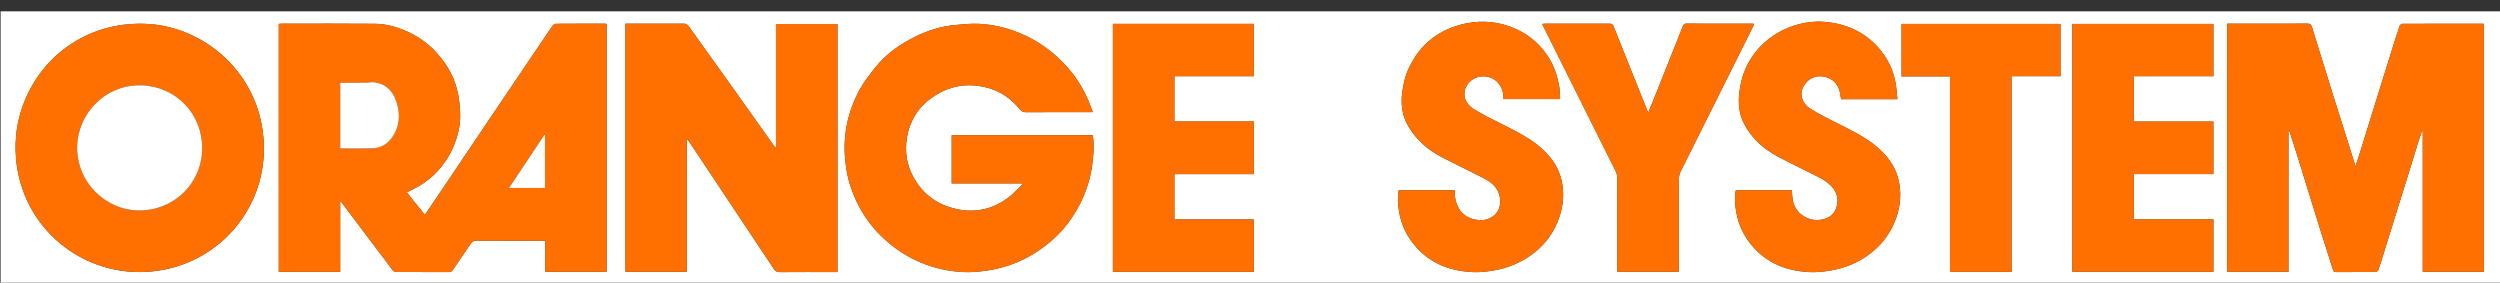
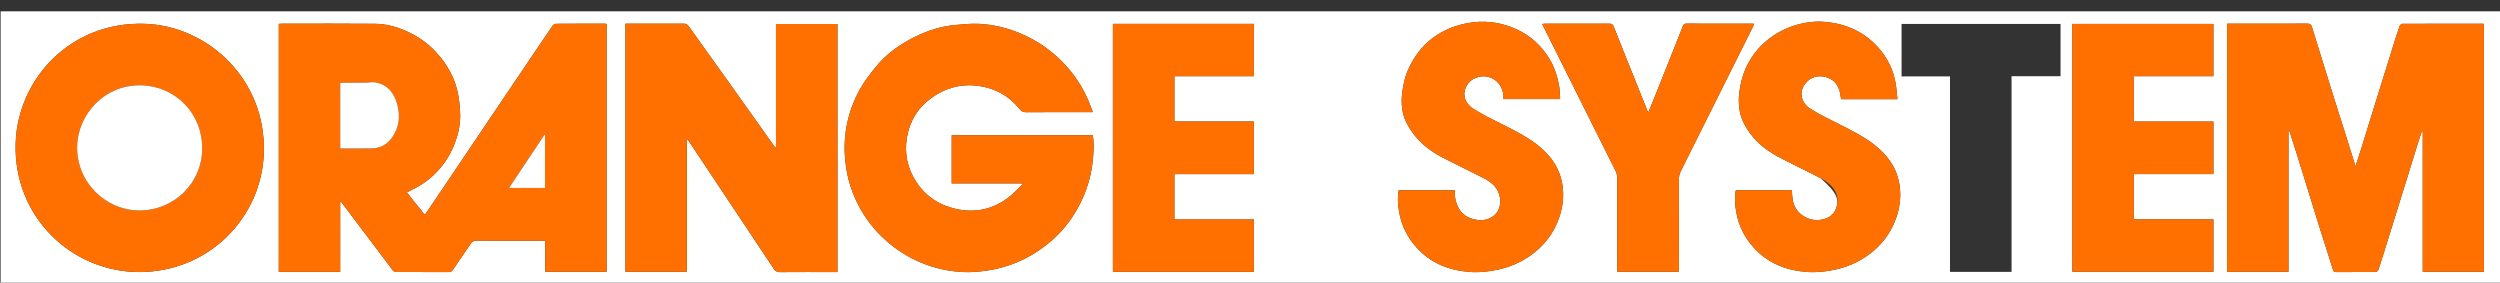
<svg xmlns="http://www.w3.org/2000/svg" xmlns:ns1="http://www.serif.com/" width="100%" height="100%" viewBox="0 0 469 53" version="1.1" xml:space="preserve" style="fill-rule:evenodd;clip-rule:evenodd;stroke-linejoin:round;stroke-miterlimit:1.414;">
  <rect x="0" y="0" width="469" height="53" fill="#333333" stroke="none" />
  <g transform="matrix(1,0,0,1,-68,-70)">
    <g id="レイヤー-1" ns1:id="レイヤー 1">
      <g transform="matrix(1,0,0,1,445.368,74.837)">
-         <path d="M0,46.166L0,9.457L9.189,9.457L9.189,-0.349L-20.634,-0.349L-20.634,9.5L-11.552,9.5L-11.552,46.166L0,46.166ZM-68.153,16.267C-68.28,16.001 -68.354,15.869 -68.409,15.729C-68.936,14.414 -69.457,13.096 -69.984,11.781C-71.537,7.91 -73.103,4.043 -74.63,0.163C-74.803,-0.275 -75.006,-0.403 -75.448,-0.402C-79.467,-0.388 -83.486,-0.394 -87.506,-0.392C-87.671,-0.392 -87.837,-0.367 -88.052,-0.35C-87.956,-0.146 -87.895,-0.004 -87.825,0.134C-83.302,9.178 -78.775,18.22 -74.267,27.27C-74.081,27.644 -73.979,28.098 -73.977,28.515C-73.958,34.154 -73.964,39.793 -73.964,45.432L-73.964,46.156L-62.411,46.156L-62.411,45.407C-62.411,39.828 -62.418,34.249 -62.397,28.67C-62.396,28.234 -62.287,27.76 -62.094,27.371C-57.586,18.319 -53.059,9.277 -48.537,0.232C-48.446,0.05 -48.371,-0.14 -48.271,-0.365C-48.438,-0.379 -48.517,-0.392 -48.595,-0.392C-52.733,-0.394 -56.873,-0.384 -61.013,-0.406C-61.479,-0.409 -61.584,-0.127 -61.709,0.178C-62.007,0.905 -62.28,1.644 -62.572,2.374C-64.131,6.286 -65.69,10.196 -67.254,14.105C-67.528,14.791 -67.821,15.47 -68.153,16.267M-21.405,13.771C-21.52,12.729 -21.577,11.762 -21.739,10.813C-22.188,8.199 -23.337,5.902 -25.122,3.954C-27.802,1.029 -31.214,-0.422 -35.117,-0.739C-37.005,-0.893 -38.869,-0.626 -40.684,-0.06C-42.611,0.541 -44.344,1.477 -45.908,2.769C-47.515,4.095 -48.761,5.693 -49.66,7.544C-50.419,9.107 -50.869,10.77 -51.075,12.518C-51.316,14.563 -51.122,16.533 -50.19,18.349C-48.802,21.055 -46.613,23.038 -43.966,24.465C-41.304,25.898 -38.553,27.166 -35.872,28.565C-35.111,28.963 -34.367,29.48 -33.782,30.1C-32.738,31.205 -32.386,32.595 -32.847,34.062C-33.256,35.366 -34.2,36.098 -35.594,36.36C-38.142,36.84 -40.628,35.216 -41.049,32.679C-41.147,32.08 -41.175,31.47 -41.236,30.852L-51.726,30.852C-51.998,32.237 -51.888,33.564 -51.658,34.905C-51.217,37.474 -50.094,39.708 -48.364,41.618C-45.686,44.577 -42.226,45.916 -38.319,46.187C-36.534,46.312 -34.759,46.114 -33.006,45.725C-30.271,45.116 -27.824,43.913 -25.722,42.08C-24.077,40.647 -22.817,38.905 -21.964,36.869C-20.998,34.566 -20.636,32.186 -21.036,29.733C-21.55,26.58 -23.324,24.199 -25.811,22.272C-27.765,20.759 -29.958,19.676 -32.143,18.562C-34.058,17.586 -36.021,16.675 -37.819,15.513C-39.322,14.542 -39.926,12.667 -38.878,11.107C-38.064,9.896 -36.897,9.326 -35.47,9.5C-33.97,9.683 -32.856,10.503 -32.339,11.962C-32.14,12.526 -32.1,13.146 -31.981,13.771L-21.405,13.771ZM-95.313,13.75L-84.69,13.75C-84.751,12.866 -84.73,12.023 -84.882,11.213C-85.218,9.426 -85.773,7.712 -86.734,6.137C-88.191,3.749 -90.175,1.932 -92.68,0.747C-95.314,-0.499 -98.104,-1.001 -101.038,-0.648C-102.779,-0.439 -104.437,0.006 -106.017,0.749C-108.098,1.728 -109.871,3.119 -111.265,4.942C-111.918,5.797 -112.465,6.75 -112.953,7.714C-113.725,9.237 -114.115,10.875 -114.321,12.577C-114.569,14.622 -114.358,16.604 -113.407,18.403C-111.919,21.218 -109.598,23.245 -106.789,24.695C-104.226,26.02 -101.618,27.26 -99.049,28.574C-98.096,29.062 -97.207,29.663 -96.604,30.599C-95.582,32.187 -95.709,34.308 -96.944,35.462C-97.93,36.382 -99.143,36.597 -100.426,36.385C-102.661,36.017 -103.929,34.633 -104.351,32.452C-104.451,31.936 -104.42,31.394 -104.45,30.852L-114.966,30.852C-115.238,32.238 -115.128,33.565 -114.897,34.906C-114.457,37.475 -113.334,39.708 -111.604,41.618C-108.925,44.577 -105.465,45.916 -101.559,46.187C-99.773,46.312 -97.998,46.114 -96.245,45.725C-93.511,45.116 -91.063,43.913 -88.961,42.08C-87.316,40.646 -86.058,38.904 -85.204,36.868C-84.238,34.565 -83.876,32.185 -84.276,29.732C-84.79,26.58 -86.564,24.198 -89.051,22.272C-91.005,20.758 -93.199,19.675 -95.384,18.562C-97.298,17.586 -99.265,16.679 -101.06,15.511C-102.561,14.535 -103.11,12.795 -102.223,11.25C-100.906,8.962 -97.53,8.887 -96.032,11.072C-95.481,11.876 -95.289,12.756 -95.313,13.75M22.948,17.968L22.948,9.456L37.869,9.456L37.869,-0.349L11.405,-0.349L11.405,46.146L37.872,46.146L37.872,36.31L22.947,36.31L22.947,27.819L37.87,27.819L37.87,17.968L22.948,17.968ZM-168.589,-0.363L-168.589,46.161L-142.136,46.161L-142.136,36.317L-157.046,36.317L-157.046,27.827L-142.137,27.827L-142.137,17.955L-157.045,17.955L-157.045,9.464L-142.138,9.464L-142.138,-0.363L-168.589,-0.363ZM-351.194,46.2C-338.085,46.161 -328.263,35.914 -327.872,23.851C-327.421,9.981 -338.446,-0.047 -350.328,-0.377C-364.274,-0.765 -374.056,10.089 -374.433,22.02C-374.873,35.89 -363.897,46.201 -351.194,46.2M-172.353,20.536L-198.83,20.536L-198.83,29.574L-185.708,29.574L-185.592,29.788C-186.418,30.576 -187.185,31.44 -188.082,32.138C-191.036,34.434 -194.406,35.165 -198.03,34.358C-201.129,33.668 -203.676,32.02 -205.452,29.328C-207.139,26.773 -207.729,23.941 -207.224,20.945C-206.714,17.921 -205.209,15.409 -202.72,13.596C-200.084,11.677 -197.123,10.833 -193.837,11.273C-190.669,11.698 -188.091,13.147 -186.086,15.626C-185.777,16.009 -185.448,16.222 -184.894,16.218C-180.954,16.184 -177.015,16.2 -173.075,16.2L-172.387,16.2C-172.413,16.071 -172.417,15.994 -172.443,15.924C-172.518,15.722 -172.606,15.525 -172.68,15.322C-174.084,11.443 -176.348,8.163 -179.47,5.457C-181.447,3.743 -183.634,2.395 -186.043,1.387C-188.503,0.359 -191.073,-0.231 -193.721,-0.366C-195.199,-0.44 -196.695,-0.281 -198.176,-0.147C-200.854,0.098 -203.385,0.909 -205.778,2.105C-208.622,3.526 -211.193,5.341 -213.186,7.853C-214.238,9.181 -215.304,10.535 -216.107,12.016C-218.303,16.068 -219.25,20.414 -218.82,25.043C-218.664,26.721 -218.381,28.361 -217.865,29.958C-216.525,34.1 -214.25,37.622 -210.938,40.478C-209.033,42.121 -206.946,43.44 -204.628,44.412C-202.169,45.443 -199.604,46.029 -196.954,46.187C-194.989,46.302 -193.038,46.109 -191.099,45.734C-186.823,44.908 -183.096,42.984 -179.865,40.109C-177.714,38.194 -176.019,35.895 -174.721,33.323C-173.541,30.985 -172.777,28.515 -172.44,25.909C-172.211,24.132 -172.085,22.359 -172.353,20.536M-248.528,21.336C-248.487,21.326 -248.446,21.316 -248.404,21.306C-248.3,21.443 -248.188,21.576 -248.093,21.719C-242.792,29.676 -237.49,37.631 -232.202,45.596C-231.907,46.039 -231.592,46.219 -231.045,46.214C-227.686,46.186 -224.325,46.2 -220.966,46.2L-220.259,46.2L-220.259,-0.34L-231.797,-0.34L-231.797,22.875C-231.926,22.794 -231.988,22.775 -232.018,22.733C-233.049,21.286 -234.076,19.836 -235.105,18.387C-236.889,15.875 -238.668,13.358 -240.46,10.852C-243.01,7.285 -245.578,3.731 -248.114,0.154C-248.388,-0.232 -248.652,-0.405 -249.127,-0.403C-252.547,-0.386 -255.966,-0.394 -259.386,-0.394L-260.038,-0.394L-260.038,46.148L-248.528,46.148L-248.528,21.336ZM51.95,19.666C51.998,19.657 52.046,19.648 52.093,19.639C52.542,21.033 53.003,22.423 53.438,23.82C54.943,28.663 56.432,33.511 57.943,38.352C58.711,40.81 59.53,43.252 60.283,45.715C60.393,46.072 60.49,46.208 60.86,46.206C63.34,46.194 65.82,46.208 68.3,46.183C68.48,46.181 68.764,45.965 68.823,45.789C69.252,44.524 69.636,43.243 70.034,41.967C71.555,37.089 73.077,32.21 74.595,27.331C75.143,25.566 75.673,23.796 76.225,22.032C76.463,21.27 76.736,20.517 76.994,19.76C77.041,19.769 77.088,19.777 77.136,19.785L77.136,46.148L88.614,46.148L88.614,-0.343C88.521,-0.367 88.481,-0.385 88.443,-0.385C83.403,-0.389 78.364,-0.396 73.325,-0.376C73.147,-0.375 72.874,-0.146 72.81,0.036C72.432,1.09 72.093,2.16 71.759,3.23C70.265,8.014 68.774,12.799 67.287,17.584C66.709,19.443 66.147,21.306 65.565,23.164C65.248,24.179 64.905,25.187 64.521,26.357C63.872,24.278 63.279,22.366 62.678,20.458C61.915,18.039 61.136,15.625 60.379,13.205C59.023,8.871 57.673,4.536 56.341,0.196C56.198,-0.268 55.982,-0.407 55.502,-0.405C50.702,-0.386 45.902,-0.394 41.103,-0.394L40.439,-0.394L40.439,46.151L51.95,46.151L51.95,19.666ZM-263.562,-0.345C-263.697,-0.367 -263.774,-0.39 -263.851,-0.391C-266.93,-0.393 -270.01,-0.401 -273.089,-0.376C-273.309,-0.374 -273.6,-0.172 -273.732,0.022C-275.438,2.516 -277.122,5.024 -278.811,7.528C-281.13,10.967 -283.451,14.404 -285.769,17.843C-288.108,21.315 -290.443,24.79 -292.784,28.262C-294.297,30.505 -295.821,32.741 -297.326,34.99C-297.568,35.351 -297.688,35.516 -298.024,35.04C-298.549,34.298 -299.171,33.626 -299.741,32.916C-300.165,32.386 -300.571,31.841 -301.025,31.252C-300.656,31.059 -300.384,30.9 -300.1,30.77C-298.593,30.079 -297.241,29.156 -296.04,28.02C-294.363,26.433 -293.072,24.574 -292.205,22.431C-291.49,20.661 -291.019,18.824 -291.032,16.913C-291.041,15.634 -291.165,14.342 -291.383,13.081C-291.931,9.918 -293.454,7.227 -295.619,4.892C-297.228,3.155 -299.158,1.859 -301.33,0.922C-303.139,0.142 -305.04,-0.355 -306.999,-0.374C-312.817,-0.43 -318.636,-0.394 -324.455,-0.392C-324.666,-0.392 -324.876,-0.371 -325.07,-0.361L-325.07,46.161L-313.545,46.161L-313.545,33.064C-313.493,33.045 -313.441,33.025 -313.389,33.007C-313.307,33.115 -313.224,33.225 -313.142,33.334C-309.992,37.517 -306.845,41.701 -303.682,45.873C-303.555,46.041 -303.277,46.185 -303.069,46.187C-299.77,46.206 -296.47,46.196 -293.171,46.206C-292.815,46.207 -292.608,46.093 -292.402,45.783C-291.318,44.155 -290.191,42.558 -289.097,40.937C-288.812,40.516 -288.517,40.299 -287.955,40.303C-283.917,40.335 -279.877,40.32 -275.837,40.32L-275.075,40.32L-275.075,46.156L-263.562,46.156L-263.562,-0.345ZM-377.248,-2.717L91.713,-2.717L91.713,48.883L-377.248,48.883L-377.248,-2.717Z" style="fill:white;" />
+         <path d="M0,46.166L0,9.457L9.189,9.457L9.189,-0.349L-20.634,-0.349L-20.634,9.5L-11.552,9.5L-11.552,46.166L0,46.166ZM-68.153,16.267C-68.28,16.001 -68.354,15.869 -68.409,15.729C-68.936,14.414 -69.457,13.096 -69.984,11.781C-71.537,7.91 -73.103,4.043 -74.63,0.163C-74.803,-0.275 -75.006,-0.403 -75.448,-0.402C-79.467,-0.388 -83.486,-0.394 -87.506,-0.392C-87.671,-0.392 -87.837,-0.367 -88.052,-0.35C-87.956,-0.146 -87.895,-0.004 -87.825,0.134C-83.302,9.178 -78.775,18.22 -74.267,27.27C-74.081,27.644 -73.979,28.098 -73.977,28.515C-73.958,34.154 -73.964,39.793 -73.964,45.432L-73.964,46.156L-62.411,46.156L-62.411,45.407C-62.411,39.828 -62.418,34.249 -62.397,28.67C-62.396,28.234 -62.287,27.76 -62.094,27.371C-57.586,18.319 -53.059,9.277 -48.537,0.232C-48.446,0.05 -48.371,-0.14 -48.271,-0.365C-48.438,-0.379 -48.517,-0.392 -48.595,-0.392C-52.733,-0.394 -56.873,-0.384 -61.013,-0.406C-61.479,-0.409 -61.584,-0.127 -61.709,0.178C-62.007,0.905 -62.28,1.644 -62.572,2.374C-64.131,6.286 -65.69,10.196 -67.254,14.105C-67.528,14.791 -67.821,15.47 -68.153,16.267M-21.405,13.771C-21.52,12.729 -21.577,11.762 -21.739,10.813C-22.188,8.199 -23.337,5.902 -25.122,3.954C-27.802,1.029 -31.214,-0.422 -35.117,-0.739C-37.005,-0.893 -38.869,-0.626 -40.684,-0.06C-42.611,0.541 -44.344,1.477 -45.908,2.769C-47.515,4.095 -48.761,5.693 -49.66,7.544C-50.419,9.107 -50.869,10.77 -51.075,12.518C-51.316,14.563 -51.122,16.533 -50.19,18.349C-48.802,21.055 -46.613,23.038 -43.966,24.465C-41.304,25.898 -38.553,27.166 -35.872,28.565C-32.738,31.205 -32.386,32.595 -32.847,34.062C-33.256,35.366 -34.2,36.098 -35.594,36.36C-38.142,36.84 -40.628,35.216 -41.049,32.679C-41.147,32.08 -41.175,31.47 -41.236,30.852L-51.726,30.852C-51.998,32.237 -51.888,33.564 -51.658,34.905C-51.217,37.474 -50.094,39.708 -48.364,41.618C-45.686,44.577 -42.226,45.916 -38.319,46.187C-36.534,46.312 -34.759,46.114 -33.006,45.725C-30.271,45.116 -27.824,43.913 -25.722,42.08C-24.077,40.647 -22.817,38.905 -21.964,36.869C-20.998,34.566 -20.636,32.186 -21.036,29.733C-21.55,26.58 -23.324,24.199 -25.811,22.272C-27.765,20.759 -29.958,19.676 -32.143,18.562C-34.058,17.586 -36.021,16.675 -37.819,15.513C-39.322,14.542 -39.926,12.667 -38.878,11.107C-38.064,9.896 -36.897,9.326 -35.47,9.5C-33.97,9.683 -32.856,10.503 -32.339,11.962C-32.14,12.526 -32.1,13.146 -31.981,13.771L-21.405,13.771ZM-95.313,13.75L-84.69,13.75C-84.751,12.866 -84.73,12.023 -84.882,11.213C-85.218,9.426 -85.773,7.712 -86.734,6.137C-88.191,3.749 -90.175,1.932 -92.68,0.747C-95.314,-0.499 -98.104,-1.001 -101.038,-0.648C-102.779,-0.439 -104.437,0.006 -106.017,0.749C-108.098,1.728 -109.871,3.119 -111.265,4.942C-111.918,5.797 -112.465,6.75 -112.953,7.714C-113.725,9.237 -114.115,10.875 -114.321,12.577C-114.569,14.622 -114.358,16.604 -113.407,18.403C-111.919,21.218 -109.598,23.245 -106.789,24.695C-104.226,26.02 -101.618,27.26 -99.049,28.574C-98.096,29.062 -97.207,29.663 -96.604,30.599C-95.582,32.187 -95.709,34.308 -96.944,35.462C-97.93,36.382 -99.143,36.597 -100.426,36.385C-102.661,36.017 -103.929,34.633 -104.351,32.452C-104.451,31.936 -104.42,31.394 -104.45,30.852L-114.966,30.852C-115.238,32.238 -115.128,33.565 -114.897,34.906C-114.457,37.475 -113.334,39.708 -111.604,41.618C-108.925,44.577 -105.465,45.916 -101.559,46.187C-99.773,46.312 -97.998,46.114 -96.245,45.725C-93.511,45.116 -91.063,43.913 -88.961,42.08C-87.316,40.646 -86.058,38.904 -85.204,36.868C-84.238,34.565 -83.876,32.185 -84.276,29.732C-84.79,26.58 -86.564,24.198 -89.051,22.272C-91.005,20.758 -93.199,19.675 -95.384,18.562C-97.298,17.586 -99.265,16.679 -101.06,15.511C-102.561,14.535 -103.11,12.795 -102.223,11.25C-100.906,8.962 -97.53,8.887 -96.032,11.072C-95.481,11.876 -95.289,12.756 -95.313,13.75M22.948,17.968L22.948,9.456L37.869,9.456L37.869,-0.349L11.405,-0.349L11.405,46.146L37.872,46.146L37.872,36.31L22.947,36.31L22.947,27.819L37.87,27.819L37.87,17.968L22.948,17.968ZM-168.589,-0.363L-168.589,46.161L-142.136,46.161L-142.136,36.317L-157.046,36.317L-157.046,27.827L-142.137,27.827L-142.137,17.955L-157.045,17.955L-157.045,9.464L-142.138,9.464L-142.138,-0.363L-168.589,-0.363ZM-351.194,46.2C-338.085,46.161 -328.263,35.914 -327.872,23.851C-327.421,9.981 -338.446,-0.047 -350.328,-0.377C-364.274,-0.765 -374.056,10.089 -374.433,22.02C-374.873,35.89 -363.897,46.201 -351.194,46.2M-172.353,20.536L-198.83,20.536L-198.83,29.574L-185.708,29.574L-185.592,29.788C-186.418,30.576 -187.185,31.44 -188.082,32.138C-191.036,34.434 -194.406,35.165 -198.03,34.358C-201.129,33.668 -203.676,32.02 -205.452,29.328C-207.139,26.773 -207.729,23.941 -207.224,20.945C-206.714,17.921 -205.209,15.409 -202.72,13.596C-200.084,11.677 -197.123,10.833 -193.837,11.273C-190.669,11.698 -188.091,13.147 -186.086,15.626C-185.777,16.009 -185.448,16.222 -184.894,16.218C-180.954,16.184 -177.015,16.2 -173.075,16.2L-172.387,16.2C-172.413,16.071 -172.417,15.994 -172.443,15.924C-172.518,15.722 -172.606,15.525 -172.68,15.322C-174.084,11.443 -176.348,8.163 -179.47,5.457C-181.447,3.743 -183.634,2.395 -186.043,1.387C-188.503,0.359 -191.073,-0.231 -193.721,-0.366C-195.199,-0.44 -196.695,-0.281 -198.176,-0.147C-200.854,0.098 -203.385,0.909 -205.778,2.105C-208.622,3.526 -211.193,5.341 -213.186,7.853C-214.238,9.181 -215.304,10.535 -216.107,12.016C-218.303,16.068 -219.25,20.414 -218.82,25.043C-218.664,26.721 -218.381,28.361 -217.865,29.958C-216.525,34.1 -214.25,37.622 -210.938,40.478C-209.033,42.121 -206.946,43.44 -204.628,44.412C-202.169,45.443 -199.604,46.029 -196.954,46.187C-194.989,46.302 -193.038,46.109 -191.099,45.734C-186.823,44.908 -183.096,42.984 -179.865,40.109C-177.714,38.194 -176.019,35.895 -174.721,33.323C-173.541,30.985 -172.777,28.515 -172.44,25.909C-172.211,24.132 -172.085,22.359 -172.353,20.536M-248.528,21.336C-248.487,21.326 -248.446,21.316 -248.404,21.306C-248.3,21.443 -248.188,21.576 -248.093,21.719C-242.792,29.676 -237.49,37.631 -232.202,45.596C-231.907,46.039 -231.592,46.219 -231.045,46.214C-227.686,46.186 -224.325,46.2 -220.966,46.2L-220.259,46.2L-220.259,-0.34L-231.797,-0.34L-231.797,22.875C-231.926,22.794 -231.988,22.775 -232.018,22.733C-233.049,21.286 -234.076,19.836 -235.105,18.387C-236.889,15.875 -238.668,13.358 -240.46,10.852C-243.01,7.285 -245.578,3.731 -248.114,0.154C-248.388,-0.232 -248.652,-0.405 -249.127,-0.403C-252.547,-0.386 -255.966,-0.394 -259.386,-0.394L-260.038,-0.394L-260.038,46.148L-248.528,46.148L-248.528,21.336ZM51.95,19.666C51.998,19.657 52.046,19.648 52.093,19.639C52.542,21.033 53.003,22.423 53.438,23.82C54.943,28.663 56.432,33.511 57.943,38.352C58.711,40.81 59.53,43.252 60.283,45.715C60.393,46.072 60.49,46.208 60.86,46.206C63.34,46.194 65.82,46.208 68.3,46.183C68.48,46.181 68.764,45.965 68.823,45.789C69.252,44.524 69.636,43.243 70.034,41.967C71.555,37.089 73.077,32.21 74.595,27.331C75.143,25.566 75.673,23.796 76.225,22.032C76.463,21.27 76.736,20.517 76.994,19.76C77.041,19.769 77.088,19.777 77.136,19.785L77.136,46.148L88.614,46.148L88.614,-0.343C88.521,-0.367 88.481,-0.385 88.443,-0.385C83.403,-0.389 78.364,-0.396 73.325,-0.376C73.147,-0.375 72.874,-0.146 72.81,0.036C72.432,1.09 72.093,2.16 71.759,3.23C70.265,8.014 68.774,12.799 67.287,17.584C66.709,19.443 66.147,21.306 65.565,23.164C65.248,24.179 64.905,25.187 64.521,26.357C63.872,24.278 63.279,22.366 62.678,20.458C61.915,18.039 61.136,15.625 60.379,13.205C59.023,8.871 57.673,4.536 56.341,0.196C56.198,-0.268 55.982,-0.407 55.502,-0.405C50.702,-0.386 45.902,-0.394 41.103,-0.394L40.439,-0.394L40.439,46.151L51.95,46.151L51.95,19.666ZM-263.562,-0.345C-263.697,-0.367 -263.774,-0.39 -263.851,-0.391C-266.93,-0.393 -270.01,-0.401 -273.089,-0.376C-273.309,-0.374 -273.6,-0.172 -273.732,0.022C-275.438,2.516 -277.122,5.024 -278.811,7.528C-281.13,10.967 -283.451,14.404 -285.769,17.843C-288.108,21.315 -290.443,24.79 -292.784,28.262C-294.297,30.505 -295.821,32.741 -297.326,34.99C-297.568,35.351 -297.688,35.516 -298.024,35.04C-298.549,34.298 -299.171,33.626 -299.741,32.916C-300.165,32.386 -300.571,31.841 -301.025,31.252C-300.656,31.059 -300.384,30.9 -300.1,30.77C-298.593,30.079 -297.241,29.156 -296.04,28.02C-294.363,26.433 -293.072,24.574 -292.205,22.431C-291.49,20.661 -291.019,18.824 -291.032,16.913C-291.041,15.634 -291.165,14.342 -291.383,13.081C-291.931,9.918 -293.454,7.227 -295.619,4.892C-297.228,3.155 -299.158,1.859 -301.33,0.922C-303.139,0.142 -305.04,-0.355 -306.999,-0.374C-312.817,-0.43 -318.636,-0.394 -324.455,-0.392C-324.666,-0.392 -324.876,-0.371 -325.07,-0.361L-325.07,46.161L-313.545,46.161L-313.545,33.064C-313.493,33.045 -313.441,33.025 -313.389,33.007C-313.307,33.115 -313.224,33.225 -313.142,33.334C-309.992,37.517 -306.845,41.701 -303.682,45.873C-303.555,46.041 -303.277,46.185 -303.069,46.187C-299.77,46.206 -296.47,46.196 -293.171,46.206C-292.815,46.207 -292.608,46.093 -292.402,45.783C-291.318,44.155 -290.191,42.558 -289.097,40.937C-288.812,40.516 -288.517,40.299 -287.955,40.303C-283.917,40.335 -279.877,40.32 -275.837,40.32L-275.075,40.32L-275.075,46.156L-263.562,46.156L-263.562,-0.345ZM-377.248,-2.717L91.713,-2.717L91.713,48.883L-377.248,48.883L-377.248,-2.717Z" style="fill:white;" />
      </g>
      <g transform="matrix(1,0,0,1,170.241,90.199)">
        <path d="M0,15.053L0,5.125C-0.035,5.111 -0.069,5.097 -0.104,5.084C-2.296,8.374 -4.489,11.664 -6.746,15.053L0,15.053ZM-38.41,7.644C-36.355,7.644 -34.376,7.685 -32.399,7.631C-30.895,7.591 -29.657,6.912 -28.76,5.697C-27.343,3.775 -27.119,1.611 -27.72,-0.621C-28.287,-2.731 -29.508,-4.327 -31.806,-4.739C-32.433,-4.85 -33.104,-4.692 -33.755,-4.686C-35.095,-4.674 -36.434,-4.683 -37.773,-4.681C-37.984,-4.68 -38.195,-4.661 -38.41,-4.651L-38.41,7.644ZM11.565,-15.707L11.565,30.794L0.052,30.794L0.052,24.958L-0.71,24.958C-4.75,24.958 -8.79,24.973 -12.828,24.941C-13.39,24.937 -13.686,25.154 -13.97,25.574C-15.064,27.196 -16.191,28.793 -17.275,30.421C-17.481,30.731 -17.688,30.845 -18.044,30.844C-21.343,30.834 -24.643,30.844 -27.942,30.824C-28.15,30.823 -28.428,30.679 -28.555,30.511C-31.718,26.339 -34.865,22.155 -38.015,17.972C-38.097,17.863 -38.18,17.753 -38.262,17.645C-38.314,17.663 -38.366,17.683 -38.418,17.702L-38.418,30.799L-49.943,30.799L-49.943,-15.723C-49.75,-15.733 -49.539,-15.754 -49.328,-15.754C-43.509,-15.756 -37.69,-15.792 -31.872,-15.736C-29.913,-15.717 -28.012,-15.22 -26.203,-14.44C-24.031,-13.503 -22.101,-12.207 -20.492,-10.47C-18.327,-8.135 -16.804,-5.444 -16.256,-2.281C-16.038,-1.02 -15.914,0.272 -15.905,1.551C-15.892,3.462 -16.363,5.299 -17.078,7.069C-17.945,9.212 -19.236,11.071 -20.913,12.657C-22.114,13.794 -23.466,14.717 -24.973,15.408C-25.257,15.538 -25.529,15.697 -25.898,15.89C-25.444,16.479 -25.038,17.024 -24.614,17.554C-24.044,18.264 -23.422,18.936 -22.897,19.678C-22.562,20.154 -22.441,19.989 -22.199,19.628C-20.694,17.379 -19.17,15.143 -17.657,12.9C-15.316,9.428 -12.981,5.953 -10.642,2.481C-8.324,-0.958 -6.003,-4.395 -3.684,-7.834C-1.995,-10.338 -0.312,-12.846 1.395,-15.34C1.527,-15.534 1.818,-15.736 2.038,-15.738C5.117,-15.763 8.197,-15.755 11.276,-15.753C11.353,-15.752 11.43,-15.729 11.565,-15.707" style="fill:rgb(255,112,0);" />
      </g>
      <g transform="matrix(1,0,0,1,497.318,100.971)">
        <path d="M0,-6.469L0,20.017L-11.511,20.017L-11.511,-26.528L-10.848,-26.528C-6.048,-26.528 -1.248,-26.521 3.552,-26.54C4.032,-26.542 4.248,-26.403 4.391,-25.939C5.723,-21.598 7.073,-17.263 8.429,-12.93C9.186,-10.51 9.965,-8.096 10.728,-5.677C11.329,-3.768 11.922,-1.856 12.571,0.223C12.955,-0.948 13.298,-1.956 13.615,-2.97C14.197,-4.828 14.759,-6.692 15.337,-8.55C16.824,-13.336 18.314,-18.121 19.809,-22.905C20.143,-23.974 20.481,-25.044 20.859,-26.099C20.924,-26.28 21.197,-26.51 21.375,-26.51C26.414,-26.53 31.453,-26.523 36.493,-26.52C36.531,-26.52 36.57,-26.501 36.664,-26.477L36.664,20.014L25.186,20.014L25.186,-6.349C25.138,-6.358 25.091,-6.366 25.044,-6.374C24.786,-5.617 24.513,-4.865 24.274,-4.102C23.723,-2.339 23.192,-0.568 22.645,1.197C21.127,6.075 19.604,10.954 18.084,15.832C17.686,17.109 17.302,18.39 16.873,19.655C16.813,19.83 16.53,20.046 16.35,20.048C13.87,20.073 11.39,20.06 8.91,20.072C8.54,20.073 8.442,19.938 8.333,19.58C7.58,17.117 6.761,14.675 5.993,12.217C4.481,7.376 2.993,2.529 1.487,-2.314C1.053,-3.712 0.592,-5.102 0.143,-6.495C0.096,-6.487 0.048,-6.478 0,-6.469" style="fill:rgb(255,112,0);" />
      </g>
      <g transform="matrix(1,0,0,1,196.84,99.315)">
        <path d="M0,-3.142L0,21.67L-11.51,21.67L-11.51,-24.871L-10.858,-24.871C-7.438,-24.871 -4.019,-24.864 -0.599,-24.881C-0.124,-24.883 0.14,-24.71 0.414,-24.324C2.95,-20.747 5.519,-17.193 8.068,-13.626C9.86,-11.12 11.639,-8.603 13.423,-6.091C14.452,-4.642 15.479,-3.192 16.511,-1.745C16.541,-1.703 16.603,-1.684 16.731,-1.602L16.731,-24.818L28.269,-24.818L28.269,21.722L27.562,21.722C24.203,21.722 20.843,21.708 17.483,21.736C16.936,21.741 16.621,21.561 16.327,21.118C11.038,13.153 5.736,5.198 0.436,-2.759C0.34,-2.902 0.228,-3.035 0.124,-3.172C0.083,-3.162 0.042,-3.152 0,-3.142" style="fill:rgb(255,112,0);" />
      </g>
      <g transform="matrix(1,0,0,1,273.015,100.162)">
        <path d="M0,-4.789C0.268,-2.966 0.142,-1.193 -0.087,0.584C-0.424,3.19 -1.188,5.66 -2.368,7.998C-3.666,10.57 -5.361,12.869 -7.512,14.784C-10.743,17.659 -14.47,19.583 -18.746,20.409C-20.685,20.784 -22.636,20.977 -24.601,20.861C-27.251,20.704 -29.816,20.118 -32.275,19.087C-34.593,18.115 -36.68,16.796 -38.585,15.152C-41.896,12.297 -44.172,8.774 -45.512,4.633C-46.028,3.036 -46.311,1.396 -46.467,-0.282C-46.897,-4.912 -45.95,-9.257 -43.754,-13.309C-42.951,-14.79 -41.885,-16.144 -40.833,-17.472C-38.84,-19.984 -36.269,-21.799 -33.425,-23.22C-31.032,-24.416 -28.501,-25.227 -25.823,-25.472C-24.342,-25.606 -22.846,-25.766 -21.368,-25.691C-18.72,-25.556 -16.15,-24.966 -13.69,-23.938C-11.281,-22.931 -9.094,-21.582 -7.117,-19.868C-3.995,-17.162 -1.731,-13.882 -0.327,-10.003C-0.253,-9.8 -0.165,-9.603 -0.09,-9.401C-0.064,-9.331 -0.06,-9.254 -0.034,-9.125L-0.722,-9.125C-4.662,-9.125 -8.601,-9.141 -12.541,-9.107C-13.095,-9.103 -13.424,-9.316 -13.733,-9.699C-15.738,-12.178 -18.316,-13.627 -21.484,-14.052C-24.77,-14.493 -27.731,-13.648 -30.367,-11.729C-32.856,-9.916 -34.361,-7.404 -34.871,-4.38C-35.375,-1.384 -34.786,1.448 -33.099,4.003C-31.323,6.694 -28.776,8.343 -25.677,9.033C-22.053,9.84 -18.683,9.108 -15.729,6.813C-14.832,6.115 -14.065,5.251 -13.239,4.463L-13.355,4.249L-26.477,4.249L-26.477,-4.789L0,-4.789Z" style="fill:rgb(255,112,0);" />
      </g>
      <g transform="matrix(1,0,0,1,94.212,85.627)">
        <path d="M0,23.856C6.524,23.816 11.722,18.666 11.718,12.193C11.714,5.507 6.618,0.591 0.396,0.381C-6.483,0.148 -11.58,5.727 -11.735,11.764C-11.91,18.57 -6.336,23.886 0,23.856M-0.038,35.41C-12.741,35.411 -23.716,25.099 -23.277,11.23C-22.899,-0.701 -13.118,-11.555 0.828,-11.167C12.71,-10.837 23.735,-0.809 23.285,13.06C22.893,25.124 13.071,35.371 -0.038,35.41" style="fill:rgb(255,112,0);" />
      </g>
      <g transform="matrix(1,0,0,1,276.779,120.998)">
        <path d="M0,-46.524L26.451,-46.524L26.451,-36.696L11.543,-36.696L11.543,-28.206L26.452,-28.206L26.452,-18.334L11.542,-18.334L11.542,-9.843L26.453,-9.843L26.453,0L0,0L0,-46.524Z" style="fill:rgb(255,112,0);" />
      </g>
      <g transform="matrix(1,0,0,1,468.316,102.666)">
        <path d="M0,-9.861L14.922,-9.861L14.922,-0.01L-0.001,-0.01L-0.001,8.48L14.924,8.48L14.924,18.317L-11.543,18.317L-11.543,-28.178L14.921,-28.178L14.921,-18.373L0,-18.373L0,-9.861Z" style="fill:rgb(255,112,0);" />
      </g>
      <g transform="matrix(1,0,0,1,350.056,106.398)">
        <path d="M0,-17.811C0.023,-18.805 -0.169,-19.685 -0.72,-20.489C-2.218,-22.674 -5.594,-22.599 -6.91,-20.311C-7.798,-18.766 -7.248,-17.026 -5.747,-16.05C-3.952,-14.882 -1.985,-13.975 -0.071,-12.999C2.113,-11.886 4.308,-10.803 6.262,-9.289C8.748,-7.363 10.522,-4.981 11.036,-1.829C11.437,0.624 11.074,3.004 10.108,5.307C9.255,7.343 7.996,9.085 6.352,10.519C4.249,12.352 1.802,13.555 -0.933,14.164C-2.686,14.553 -4.461,14.751 -6.246,14.627C-10.152,14.355 -13.612,13.016 -16.292,10.057C-18.021,8.147 -19.145,5.914 -19.585,3.345C-19.815,2.004 -19.926,0.677 -19.653,-0.709L-9.138,-0.709C-9.107,-0.167 -9.139,0.375 -9.038,0.891C-8.616,3.072 -7.349,4.456 -5.113,4.824C-3.83,5.036 -2.617,4.821 -1.632,3.901C-0.396,2.747 -0.27,0.626 -1.292,-0.962C-1.895,-1.898 -2.783,-2.499 -3.736,-2.987C-6.306,-4.301 -8.913,-5.541 -11.477,-6.866C-14.285,-8.316 -16.606,-10.343 -18.095,-13.158C-19.046,-14.957 -19.257,-16.939 -19.009,-18.984C-18.803,-20.686 -18.412,-22.324 -17.641,-23.847C-17.152,-24.811 -16.605,-25.764 -15.952,-26.619C-14.559,-28.442 -12.785,-29.832 -10.704,-30.812C-9.124,-31.555 -7.467,-32 -5.726,-32.209C-2.792,-32.562 -0.002,-32.06 2.633,-30.814C5.138,-29.629 7.121,-27.812 8.578,-25.424C9.539,-23.849 10.095,-22.135 10.431,-20.348C10.582,-19.538 10.562,-18.695 10.622,-17.811L0,-17.811Z" style="fill:rgb(255,112,0);" />
      </g>
      <g transform="matrix(1,0,0,1,423.963,106.484)">
        <path d="M0,-17.876L-10.576,-17.876C-10.694,-18.501 -10.734,-19.121 -10.934,-19.685C-11.451,-21.145 -12.564,-21.964 -14.064,-22.147C-15.492,-22.322 -16.659,-21.751 -17.473,-20.54C-18.521,-18.98 -17.917,-17.105 -16.414,-16.134C-14.615,-14.973 -12.652,-14.061 -10.737,-13.085C-8.553,-11.972 -6.359,-10.889 -4.405,-9.375C-1.919,-7.448 -0.145,-5.067 0.369,-1.914C0.77,0.538 0.407,2.919 -0.559,5.222C-1.412,7.258 -2.672,9 -4.316,10.433C-6.419,12.266 -8.866,13.469 -11.601,14.077C-13.354,14.467 -15.129,14.664 -16.914,14.54C-20.82,14.269 -24.28,12.93 -26.959,9.971C-28.688,8.061 -29.812,5.826 -30.253,3.258C-30.482,1.917 -30.593,0.59 -30.32,-0.796L-19.831,-0.796C-19.77,-0.178 -19.742,0.433 -19.644,1.031C-19.223,3.568 -16.736,5.192 -14.188,4.713C-12.795,4.45 -11.851,3.719 -11.441,2.414C-10.98,0.947 -11.333,-0.442 -12.377,-1.548C-12.962,-2.167 -13.706,-2.685 -14.467,-3.082C-17.147,-4.481 -19.898,-5.749 -22.561,-7.183C-25.208,-8.609 -27.396,-10.593 -28.785,-13.299C-29.717,-15.115 -29.911,-17.084 -29.67,-19.13C-29.464,-20.877 -29.014,-22.541 -28.255,-24.103C-27.355,-25.954 -26.109,-27.552 -24.503,-28.879C-22.938,-30.171 -21.206,-31.106 -19.278,-31.708C-17.464,-32.273 -15.6,-32.54 -13.712,-32.387C-9.809,-32.069 -6.396,-30.619 -3.717,-27.694C-1.932,-25.746 -0.783,-23.448 -0.334,-20.834C-0.172,-19.885 -0.114,-18.918 0,-17.876" style="fill:rgb(255,112,0);" />
      </g>
      <g transform="matrix(1,0,0,1,377.215,104.319)">
        <path d="M0,-13.215C0.332,-14.012 0.625,-14.691 0.899,-15.376C2.463,-19.285 4.022,-23.196 5.581,-27.107C5.873,-27.838 6.146,-28.576 6.444,-29.304C6.569,-29.609 6.674,-29.89 7.141,-29.888C11.28,-29.866 15.42,-29.875 19.559,-29.874C19.637,-29.874 19.716,-29.861 19.882,-29.846C19.782,-29.622 19.707,-29.432 19.616,-29.25C15.095,-20.205 10.567,-11.162 6.06,-2.111C5.866,-1.722 5.757,-1.247 5.756,-0.812C5.735,4.767 5.742,10.347 5.742,15.926L5.742,16.675L-5.811,16.675L-5.811,15.95C-5.811,10.311 -5.805,4.673 -5.823,-0.967C-5.825,-1.384 -5.928,-1.838 -6.113,-2.211C-10.622,-11.262 -15.148,-20.304 -19.672,-29.348C-19.741,-29.486 -19.803,-29.628 -19.898,-29.832C-19.684,-29.849 -19.518,-29.874 -19.353,-29.874C-15.333,-29.876 -11.313,-29.869 -7.295,-29.883C-6.853,-29.885 -6.649,-29.757 -6.477,-29.319C-4.949,-25.438 -3.384,-21.572 -1.831,-17.701C-1.304,-16.385 -0.782,-15.068 -0.256,-13.753C-0.2,-13.613 -0.127,-13.48 0,-13.215" style="fill:rgb(255,112,0);" />
      </g>
      <g transform="matrix(1,0,0,1,445.368,74.488)">
-         <path d="M0,46.515L-11.552,46.515L-11.552,9.849L-20.634,9.849L-20.634,0L9.189,0L9.189,9.806L0,9.806L0,46.515Z" style="fill:rgb(255,112,0);" />
-       </g>
+         </g>
      <g transform="matrix(1,0,0,1,131.831,85.389)">
        <path d="M0,12.454L0,0.159C0.215,0.148 0.426,0.129 0.637,0.129C1.976,0.126 3.315,0.136 4.655,0.124C5.306,0.118 5.978,-0.041 6.604,0.071C8.902,0.482 10.123,2.079 10.69,4.189C11.291,6.42 11.067,8.585 9.65,10.506C8.753,11.722 7.516,12.4 6.011,12.441C4.034,12.495 2.055,12.454 0,12.454" style="fill:white;" />
      </g>
      <g transform="matrix(-1,-0,-0,1,163.495,95.283)">
        <path d="M-6.746,9.969L0,9.969C-2.257,6.58 -4.45,3.29 -6.642,0C-6.677,0.013 -6.711,0.027 -6.746,0.041L-6.746,9.969Z" style="fill:white;" />
      </g>
      <g transform="matrix(1,0,0,1,94.212,85.805)">
        <path d="M0,23.678C-6.336,23.708 -11.91,18.392 -11.735,11.586C-11.58,5.549 -6.483,-0.03 0.396,0.203C6.618,0.413 11.714,5.329 11.718,12.015C11.722,18.488 6.524,23.638 0,23.678" style="fill:white;" />
      </g>
    </g>
  </g>
</svg>